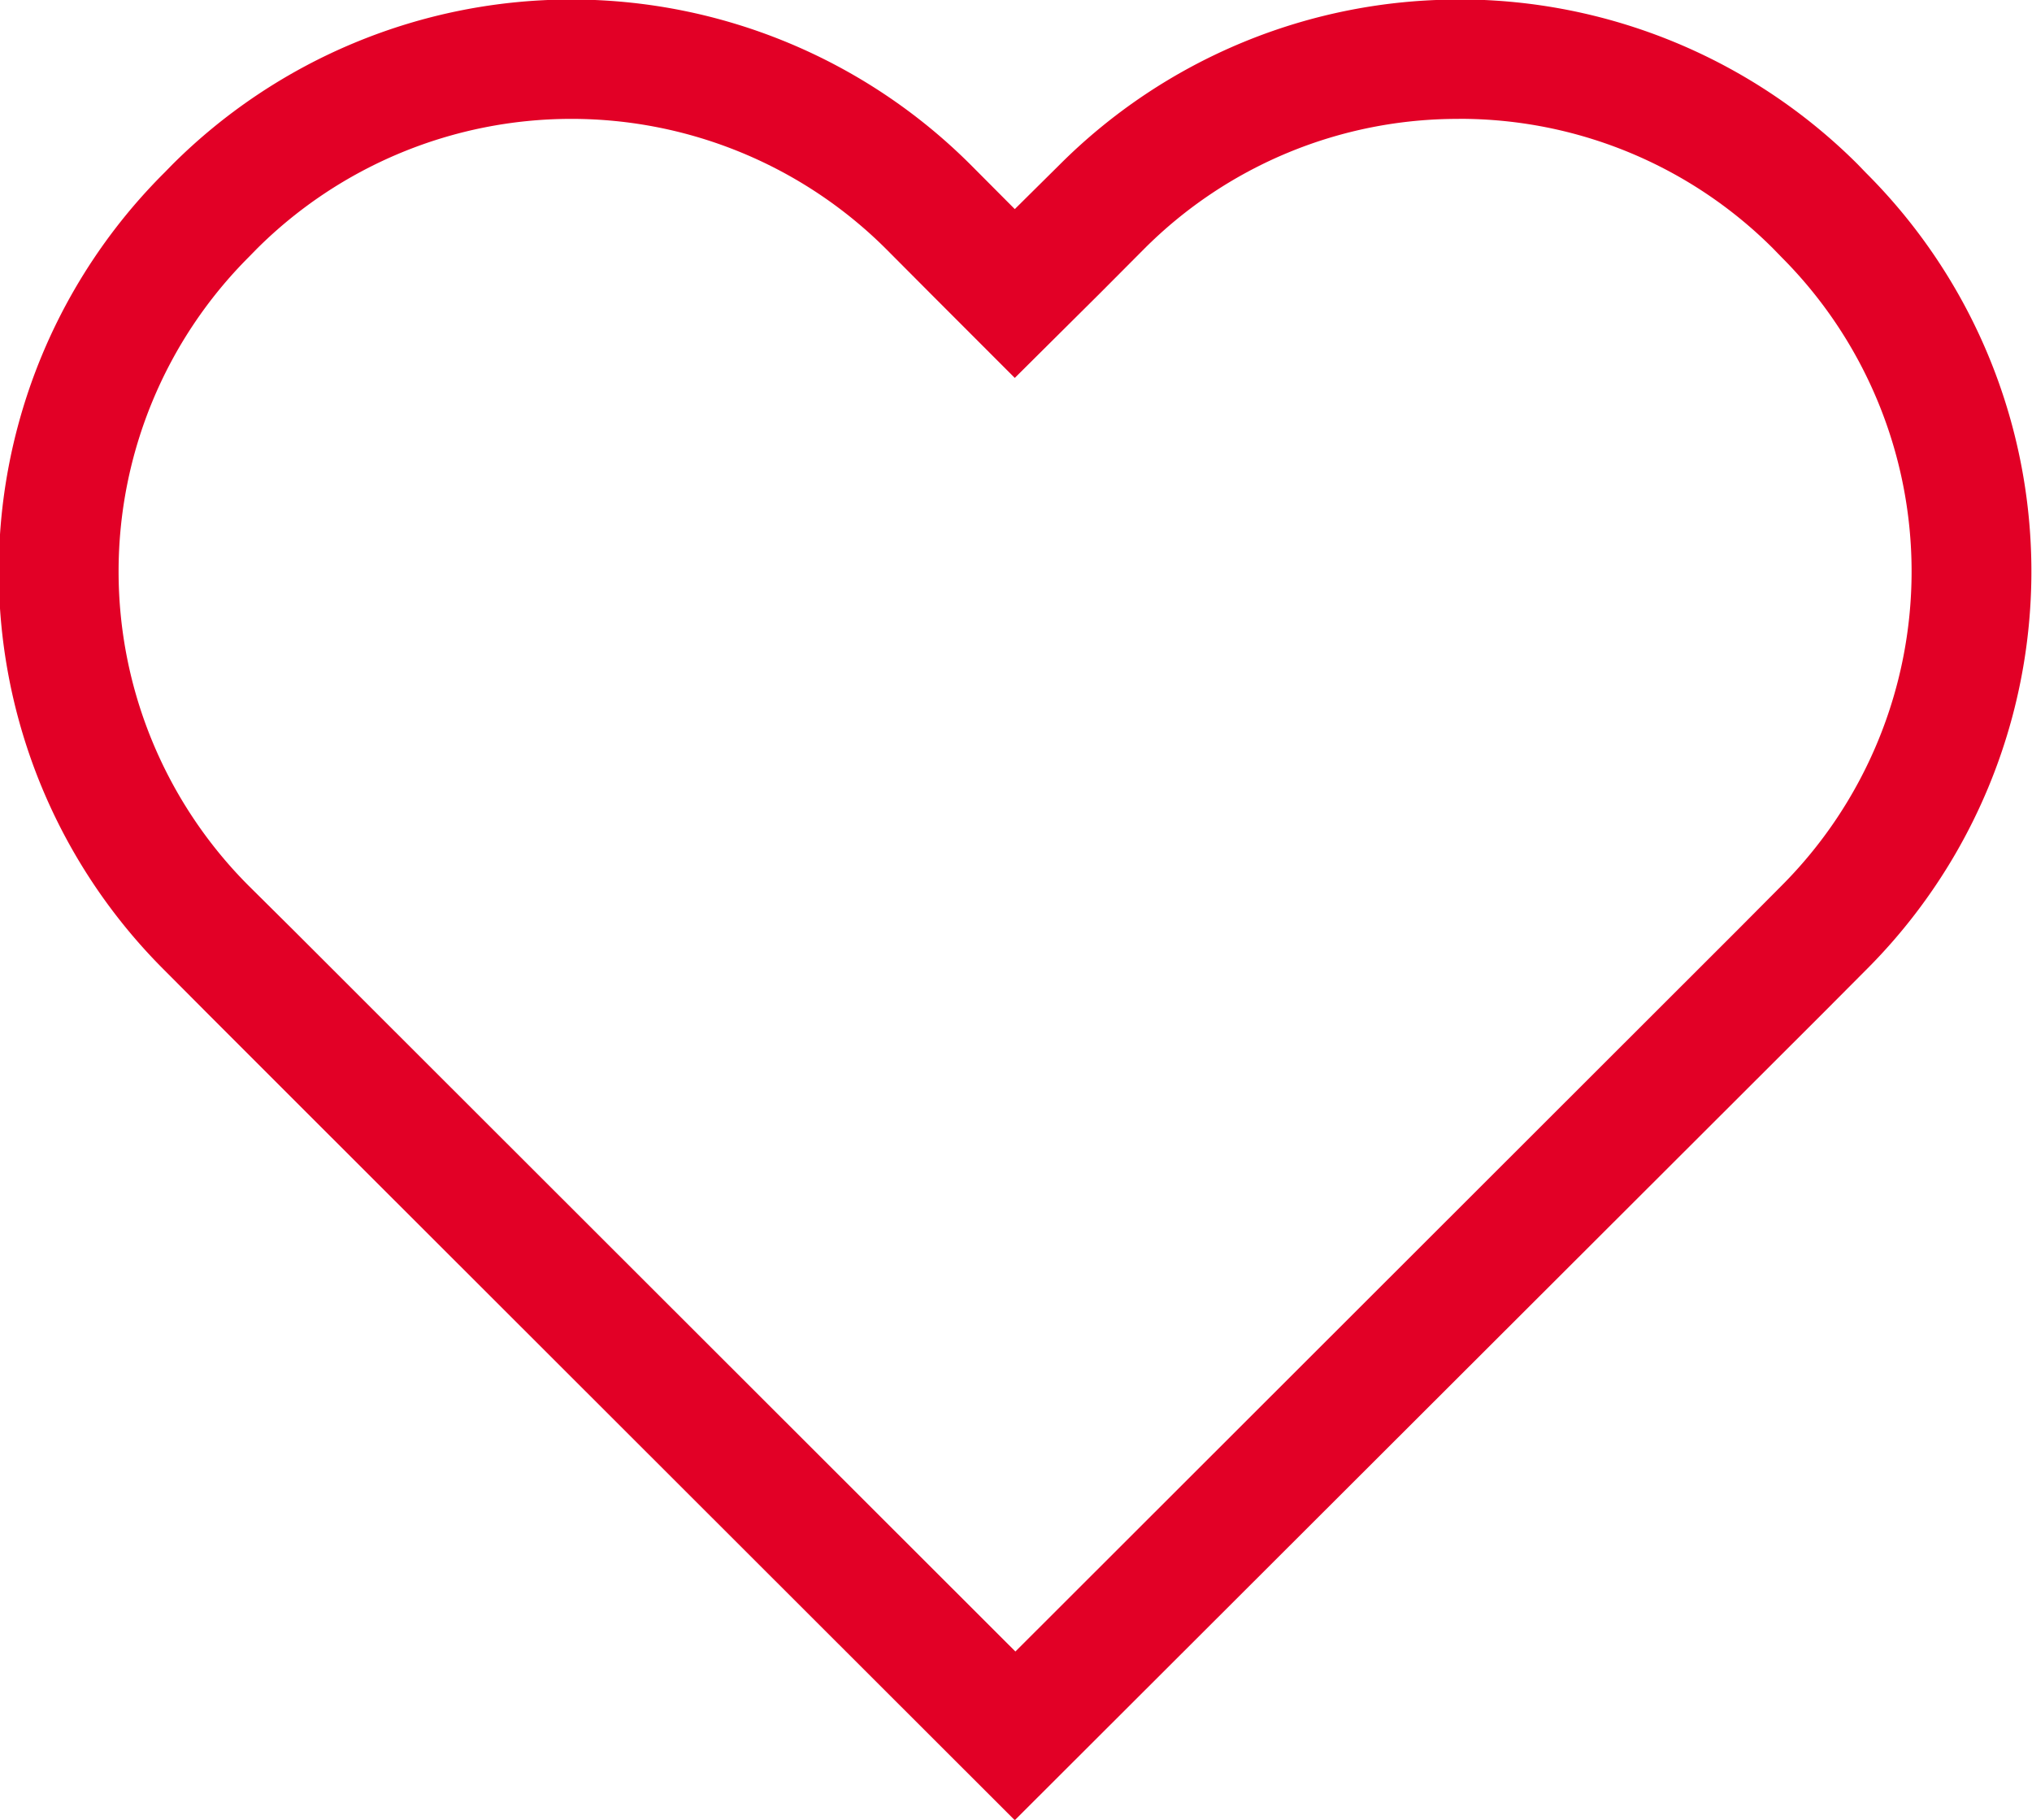
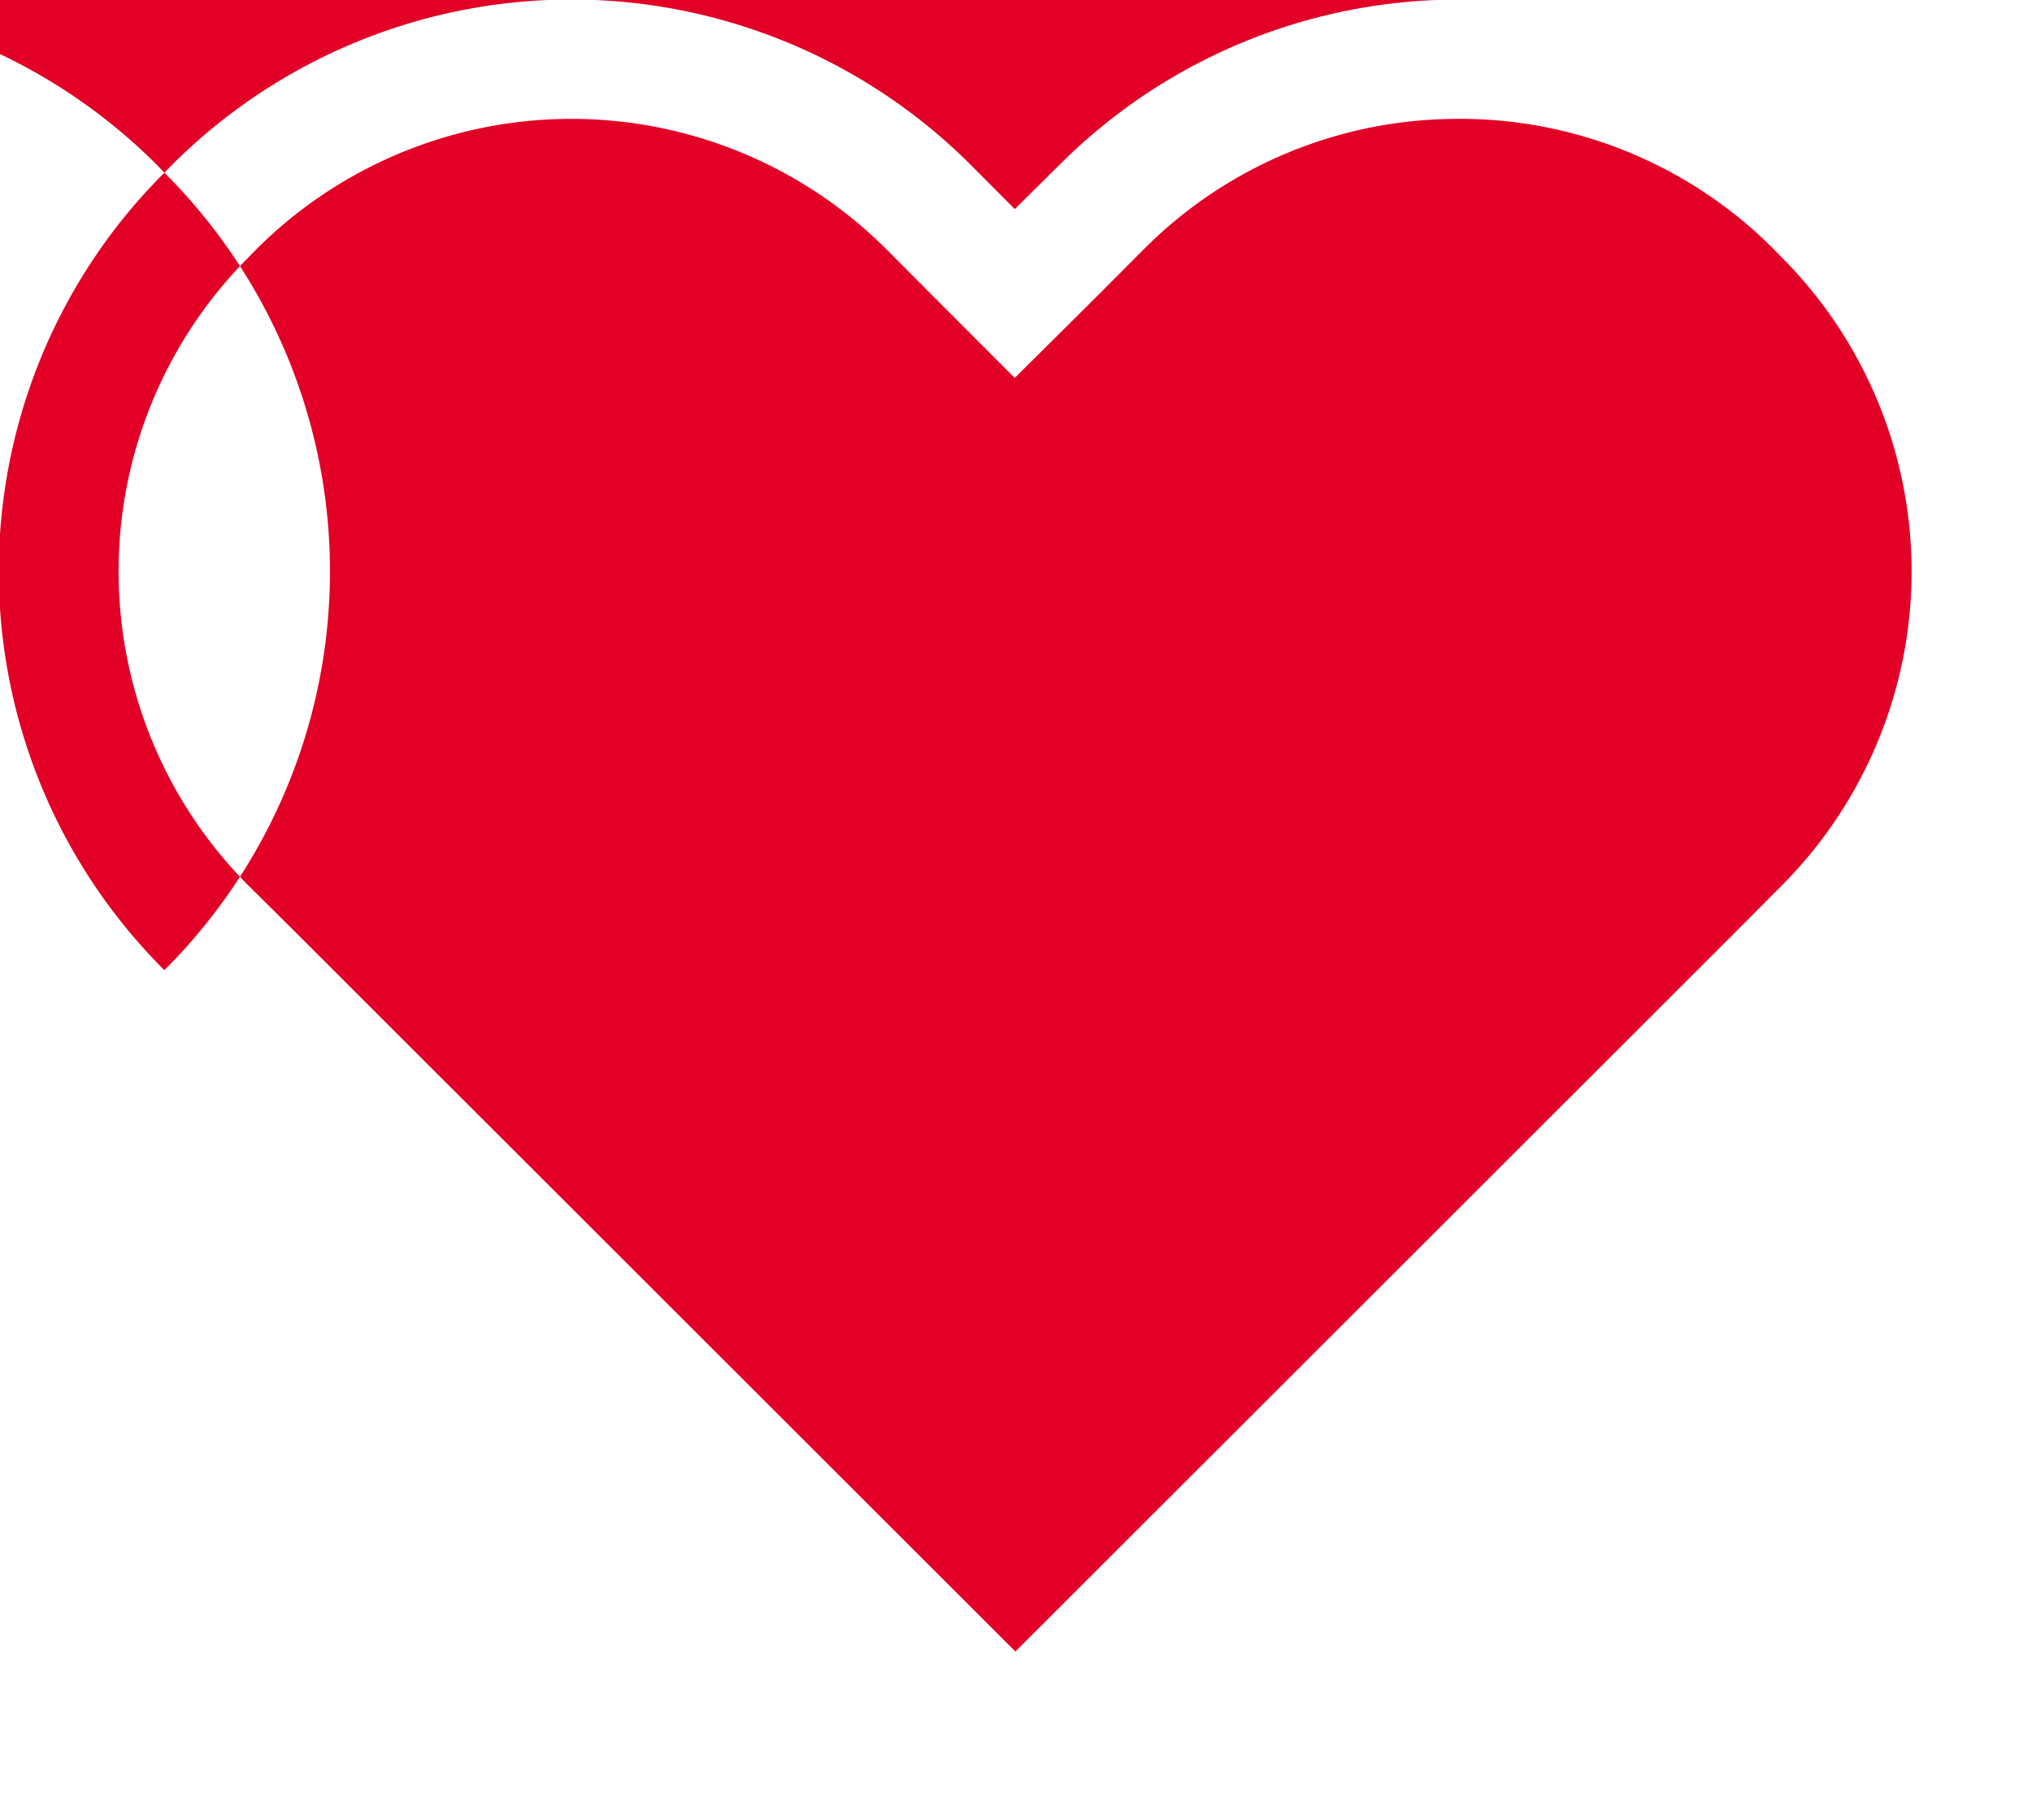
<svg xmlns="http://www.w3.org/2000/svg" width="33.5" height="30" viewBox="0 0 33.5 30">
  <defs>
    <style>
      .cls-1 {
        fill: #e20026;
        fill-rule: evenodd;
      }
    </style>
  </defs>
-   <path id="Form_805" data-name="Form 805" class="cls-1" d="M1404.33,116.959a7.3,7.3,0,0,1,5.19,2.146l0.13,0.134a7.331,7.331,0,0,1,0,10.363l-0.73.734-11.9,11.889-10.29-10.28-1.61-1.609-0.74-.734a7.331,7.331,0,0,1,0-10.363l0.13-.133a7.348,7.348,0,0,1,10.38,0l0.73,0.733,1.39,1.391,1.4-1.391,0.73-.733a7.3,7.3,0,0,1,5.19-2.146m0-1.967a9.292,9.292,0,0,0-6.58,2.721l-0.74.733-0.73-.733a9.314,9.314,0,0,0-13.16,0l-0.13.133a9.278,9.278,0,0,0,0,13.146l0.73,0.733,1.61,1.61,11.68,11.67,13.3-13.28,0.73-.733a9.278,9.278,0,0,0,0-13.146l-0.13-.135a9.292,9.292,0,0,0-6.58-2.721h0Z" transform="translate(-1380.28 -115)" />
+   <path id="Form_805" data-name="Form 805" class="cls-1" d="M1404.33,116.959a7.3,7.3,0,0,1,5.19,2.146l0.13,0.134a7.331,7.331,0,0,1,0,10.363l-0.73.734-11.9,11.889-10.29-10.28-1.61-1.609-0.74-.734a7.331,7.331,0,0,1,0-10.363l0.13-.133a7.348,7.348,0,0,1,10.38,0l0.73,0.733,1.39,1.391,1.4-1.391,0.73-.733a7.3,7.3,0,0,1,5.19-2.146m0-1.967a9.292,9.292,0,0,0-6.58,2.721l-0.74.733-0.73-.733a9.314,9.314,0,0,0-13.16,0l-0.13.133a9.278,9.278,0,0,0,0,13.146a9.278,9.278,0,0,0,0-13.146l-0.13-.135a9.292,9.292,0,0,0-6.58-2.721h0Z" transform="translate(-1380.28 -115)" />
</svg>